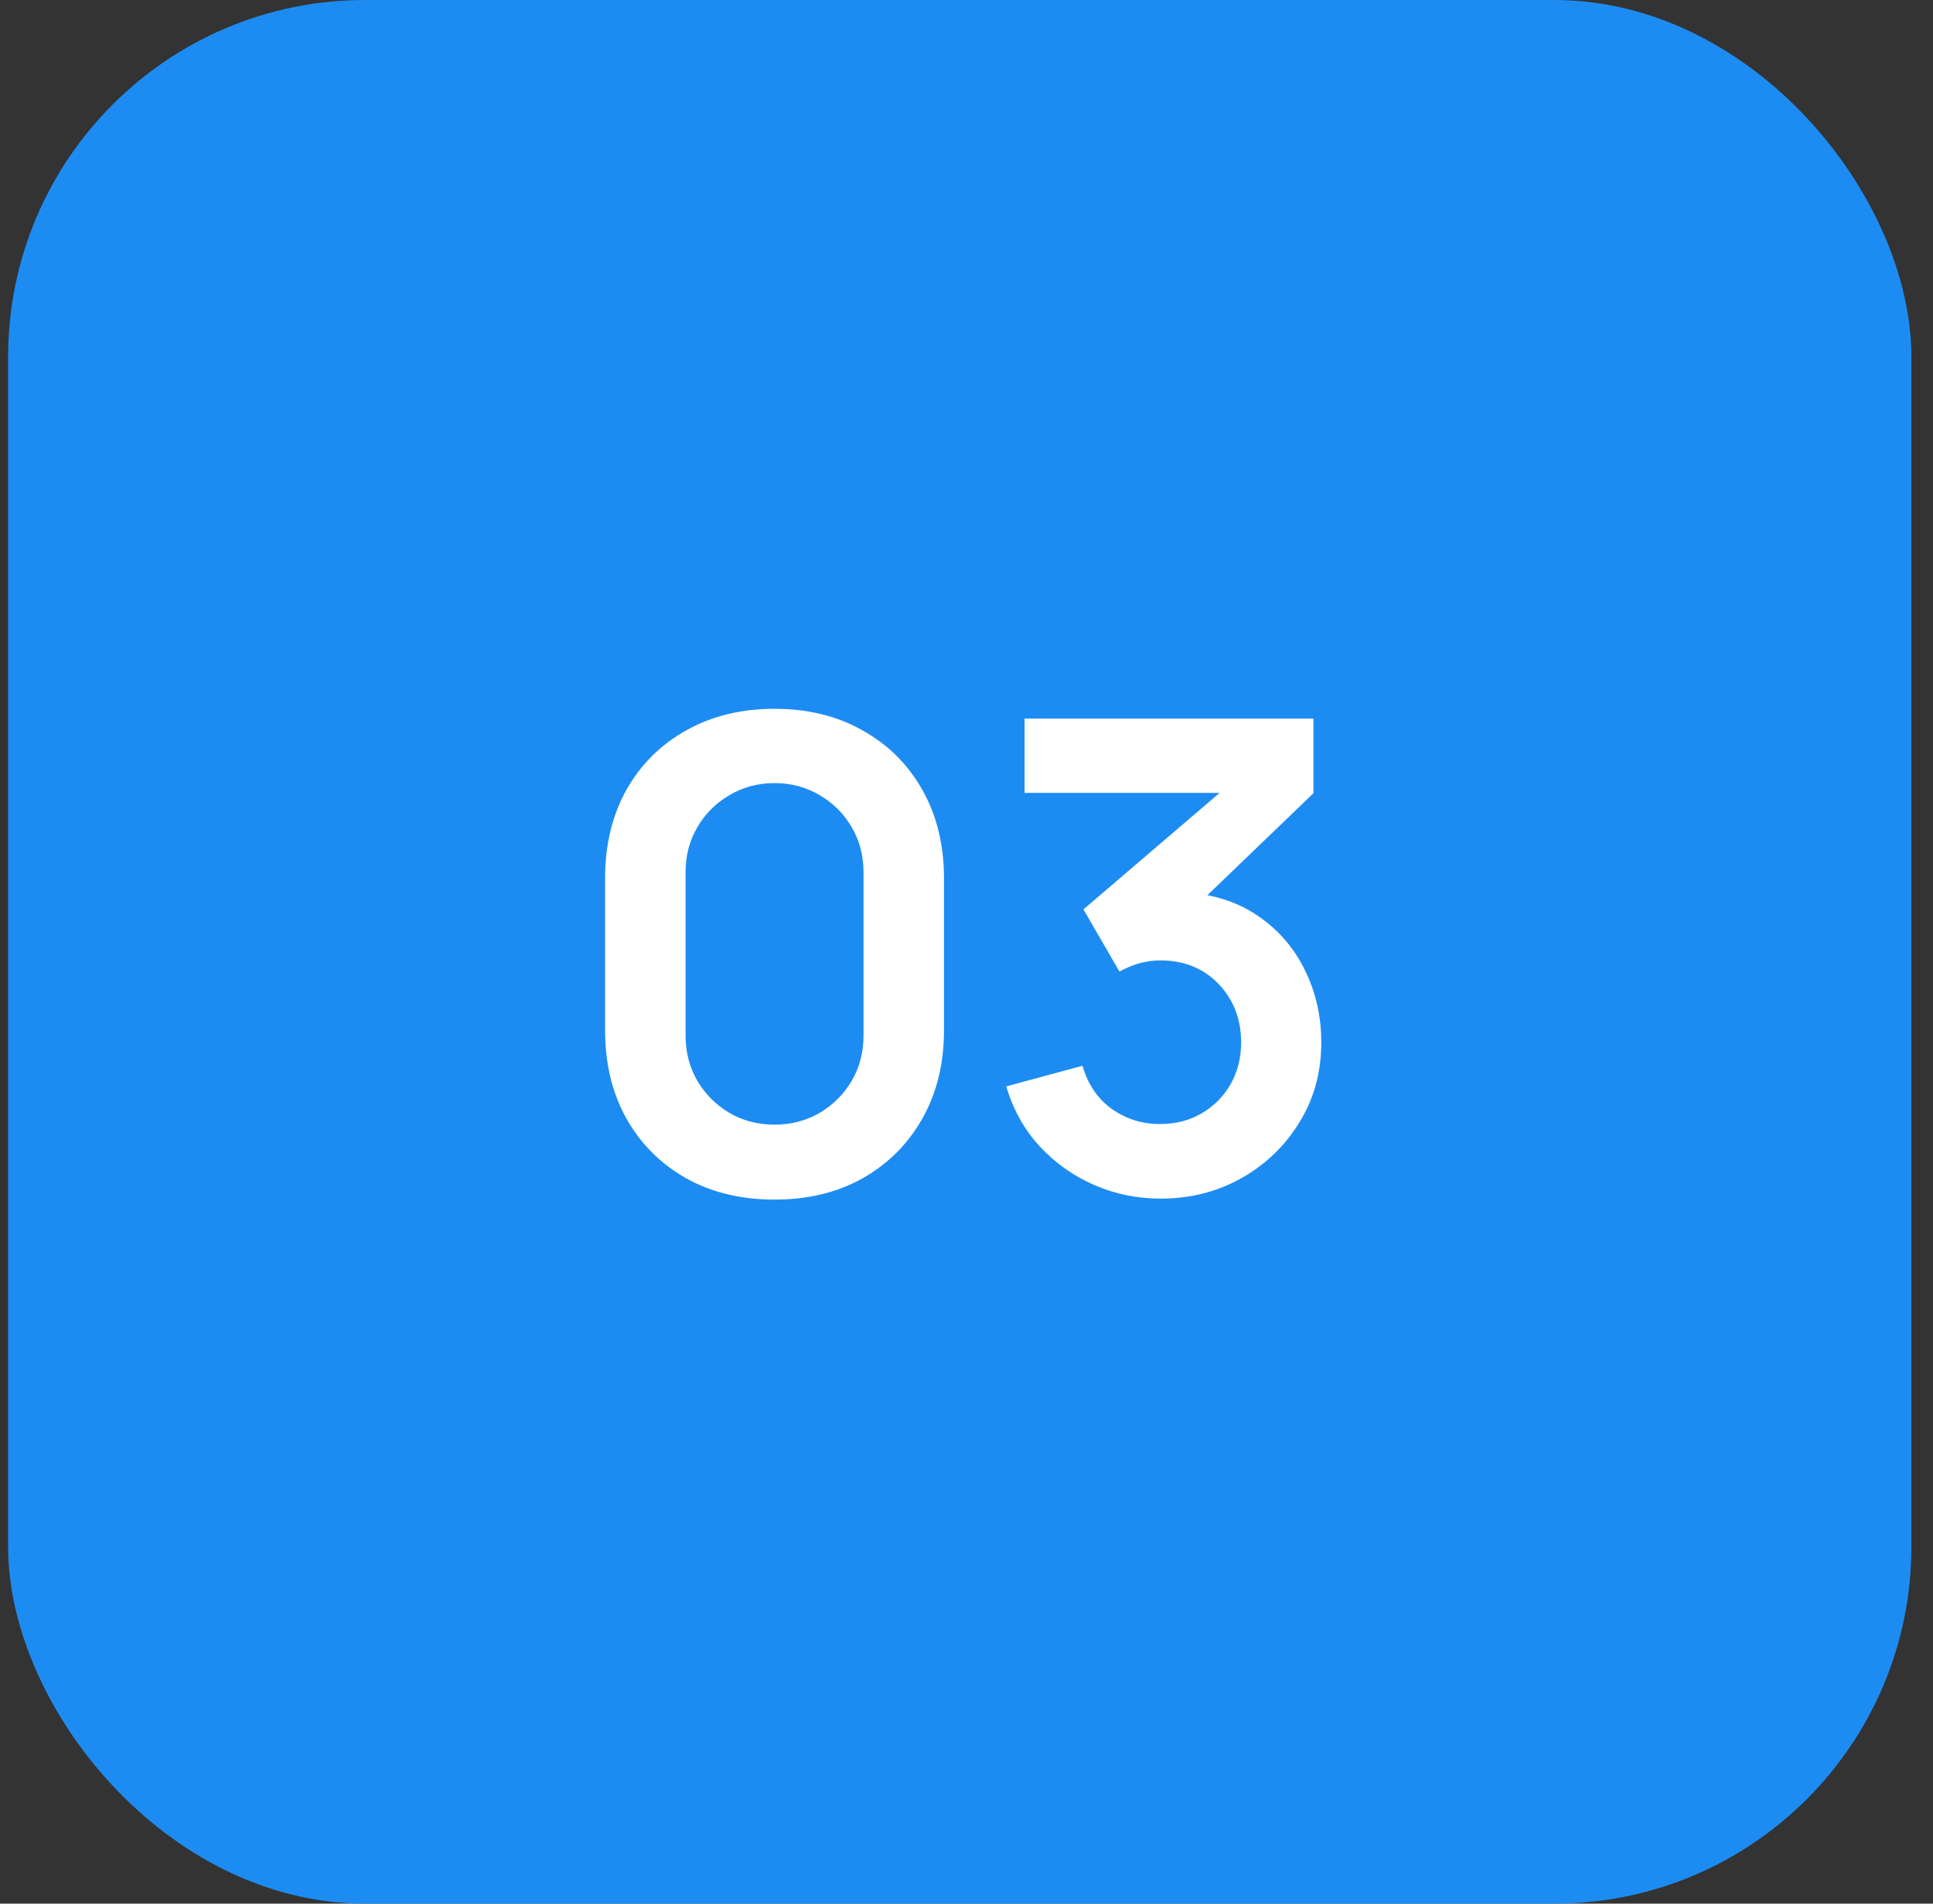
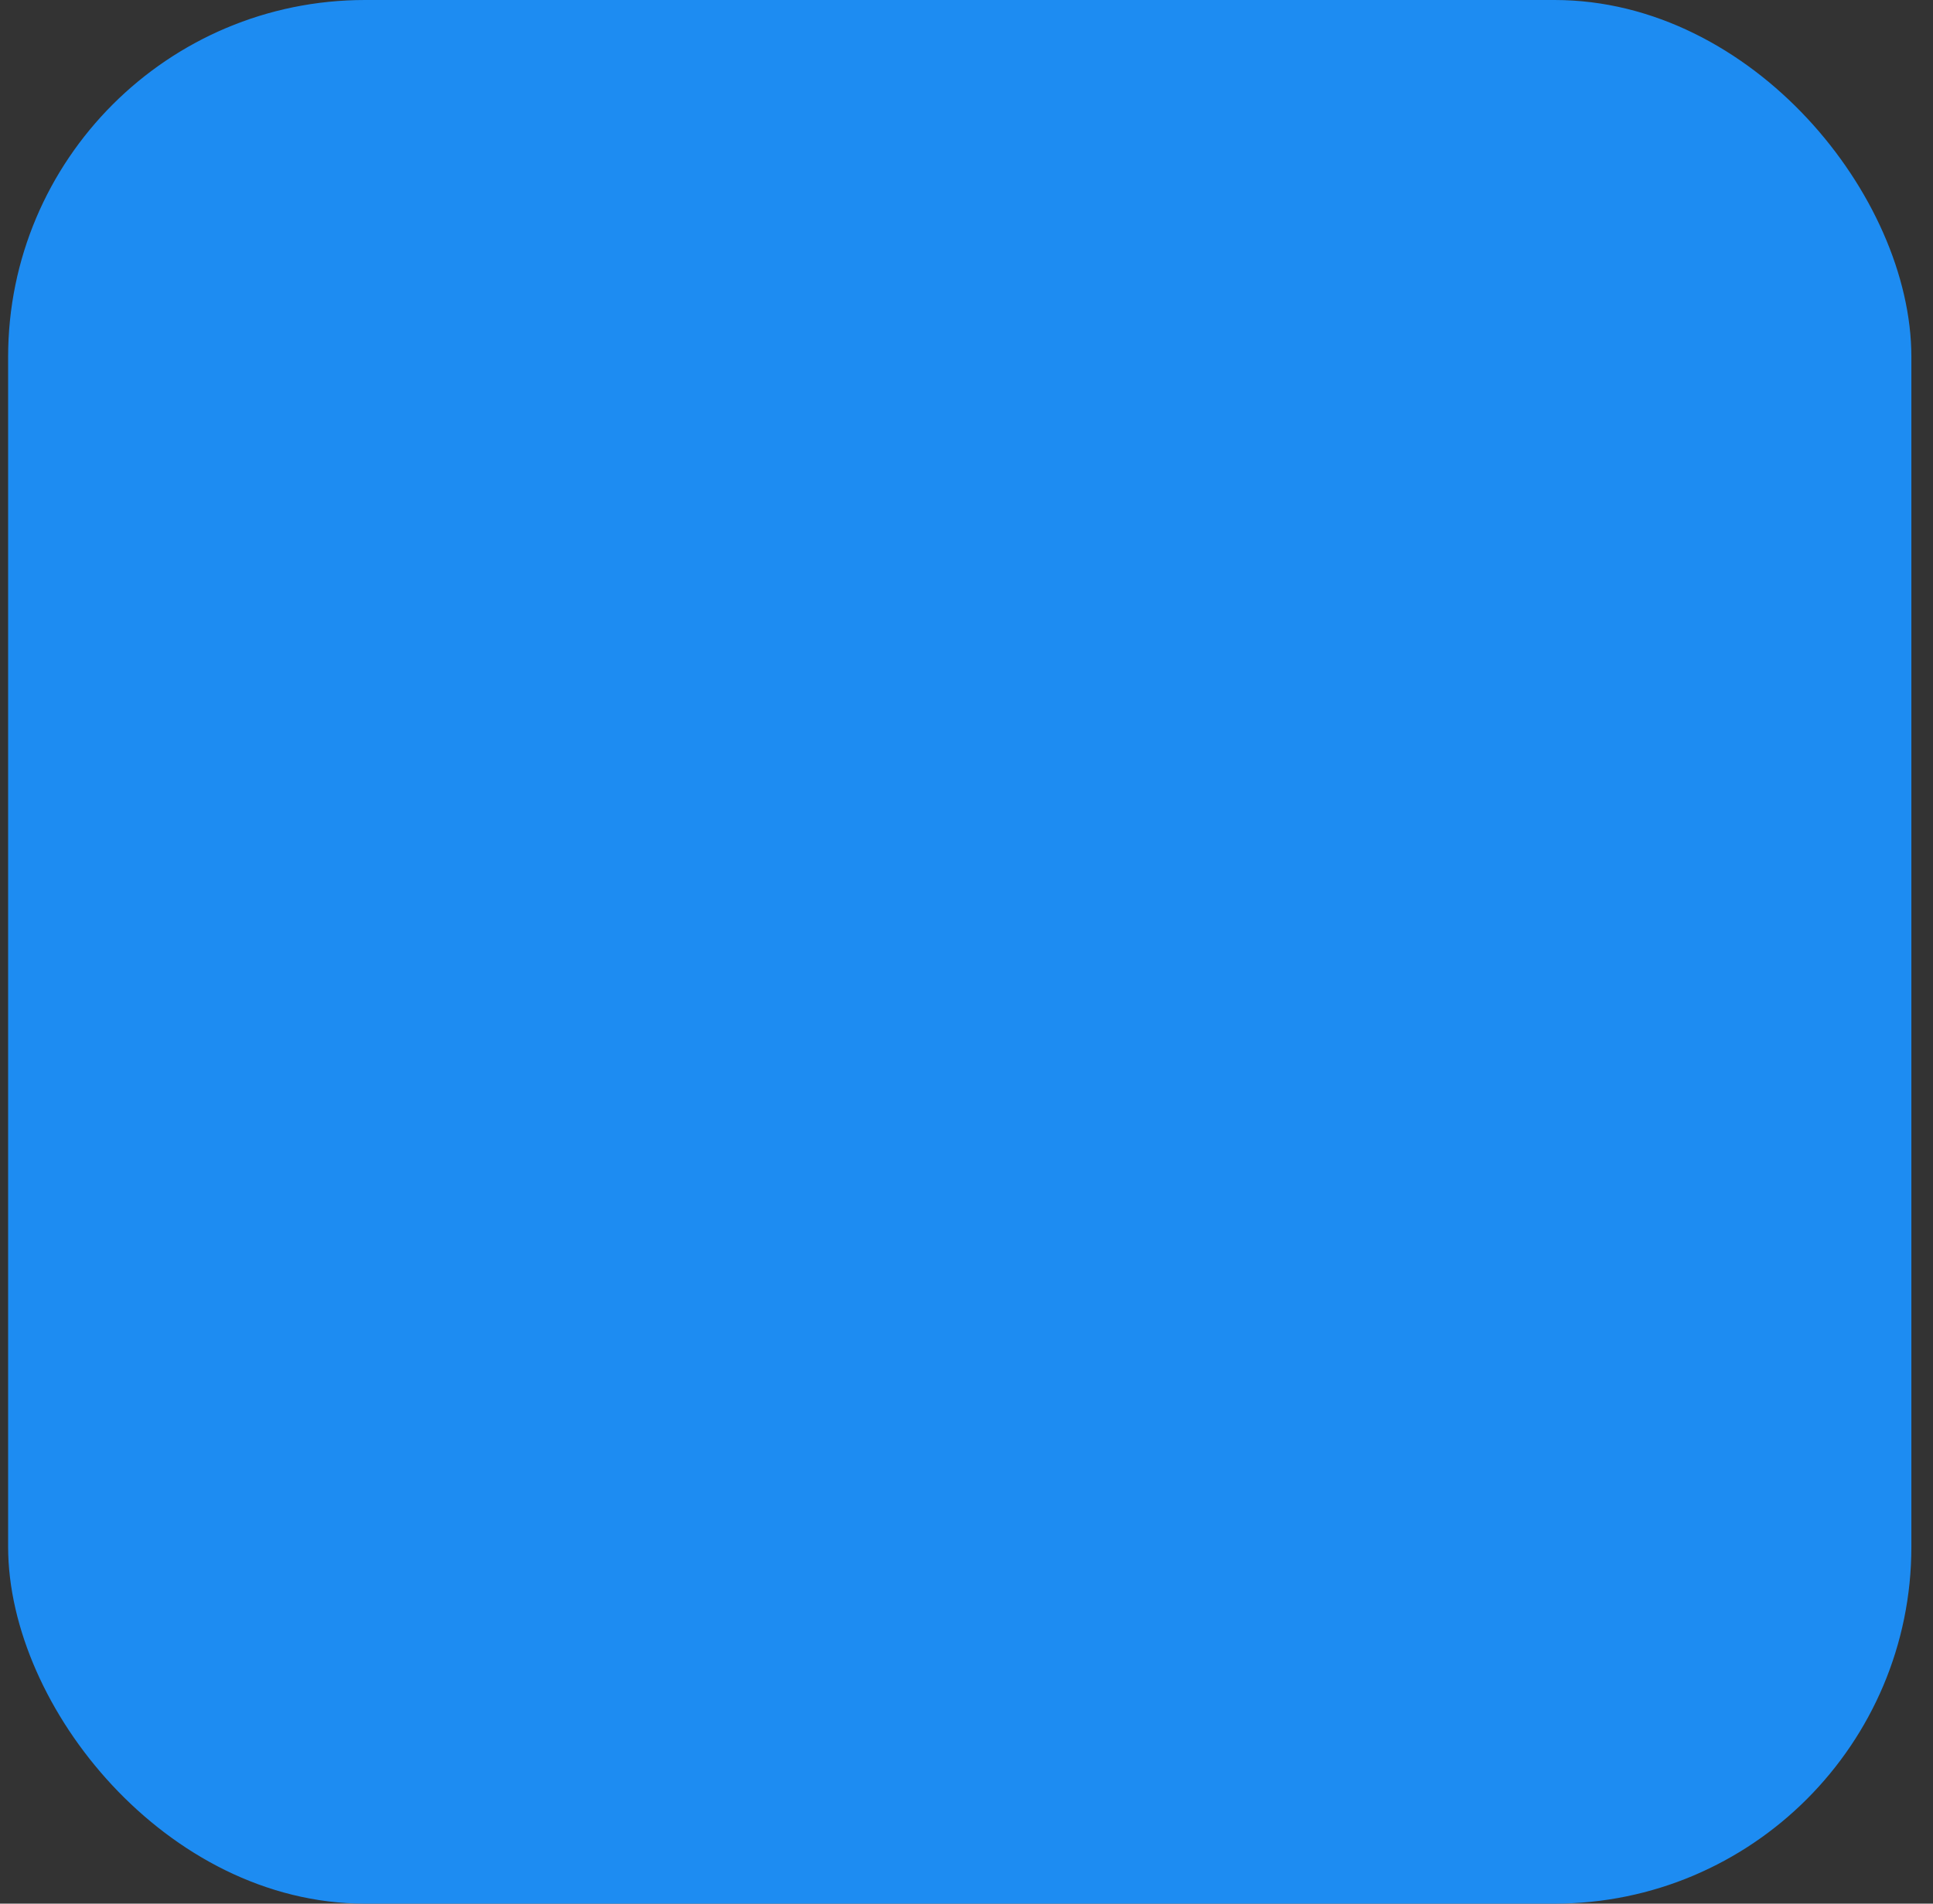
<svg xmlns="http://www.w3.org/2000/svg" width="65" height="64" viewBox="0 0 65 64" fill="none">
  <rect x="0" y="0" width="65" height="64" fill="#333333" stroke="none" />
  <rect x="0.773" y="0.5" width="63" height="63" rx="11.5" fill="#1D8CF2" />
-   <path d="M26.045 40.33C24.923 40.33 23.933 40.092 23.075 39.615C22.217 39.131 21.546 38.46 21.062 37.602C20.585 36.744 20.347 35.754 20.347 34.632V29.528C20.347 28.406 20.585 27.416 21.062 26.558C21.546 25.7 22.217 25.033 23.075 24.556C23.933 24.072 24.923 23.83 26.045 23.83C27.167 23.83 28.153 24.072 29.004 24.556C29.862 25.033 30.533 25.7 31.017 26.558C31.501 27.416 31.743 28.406 31.743 29.528V34.632C31.743 35.754 31.501 36.744 31.017 37.602C30.533 38.46 29.862 39.131 29.004 39.615C28.153 40.092 27.167 40.33 26.045 40.33ZM26.045 37.811C26.602 37.811 27.108 37.679 27.563 37.415C28.017 37.144 28.377 36.784 28.641 36.337C28.905 35.882 29.037 35.376 29.037 34.819V29.33C29.037 28.765 28.905 28.259 28.641 27.812C28.377 27.357 28.017 26.998 27.563 26.734C27.108 26.463 26.602 26.327 26.045 26.327C25.487 26.327 24.981 26.463 24.527 26.734C24.072 26.998 23.713 27.357 23.449 27.812C23.185 28.259 23.053 28.765 23.053 29.33V34.819C23.053 35.376 23.185 35.882 23.449 36.337C23.713 36.784 24.072 37.144 24.527 37.415C24.981 37.679 25.487 37.811 26.045 37.811ZM39.029 40.297C38.237 40.297 37.489 40.143 36.785 39.835C36.081 39.527 35.469 39.091 34.948 38.526C34.435 37.961 34.064 37.294 33.837 36.524L36.4 35.831C36.583 36.462 36.917 36.949 37.401 37.294C37.892 37.631 38.431 37.796 39.018 37.789C39.539 37.789 40.004 37.668 40.415 37.426C40.826 37.184 41.148 36.858 41.383 36.447C41.618 36.029 41.735 35.563 41.735 35.05C41.735 34.265 41.482 33.609 40.976 33.081C40.47 32.553 39.817 32.289 39.018 32.289C38.776 32.289 38.538 32.322 38.303 32.388C38.076 32.454 37.856 32.546 37.643 32.663L36.433 30.573L41.757 26.019L41.988 26.657H34.453V24.16H44.166V26.668L39.887 30.782L39.865 30.001C40.826 30.067 41.643 30.335 42.318 30.804C43 31.273 43.521 31.878 43.88 32.619C44.247 33.36 44.43 34.17 44.43 35.05C44.43 36.047 44.184 36.942 43.693 37.734C43.209 38.526 42.556 39.153 41.735 39.615C40.921 40.07 40.019 40.297 39.029 40.297Z" fill="white" />
  <rect x="0.773" y="0.5" width="63" height="63" rx="11.5" stroke="#1D8CF2" />
</svg>